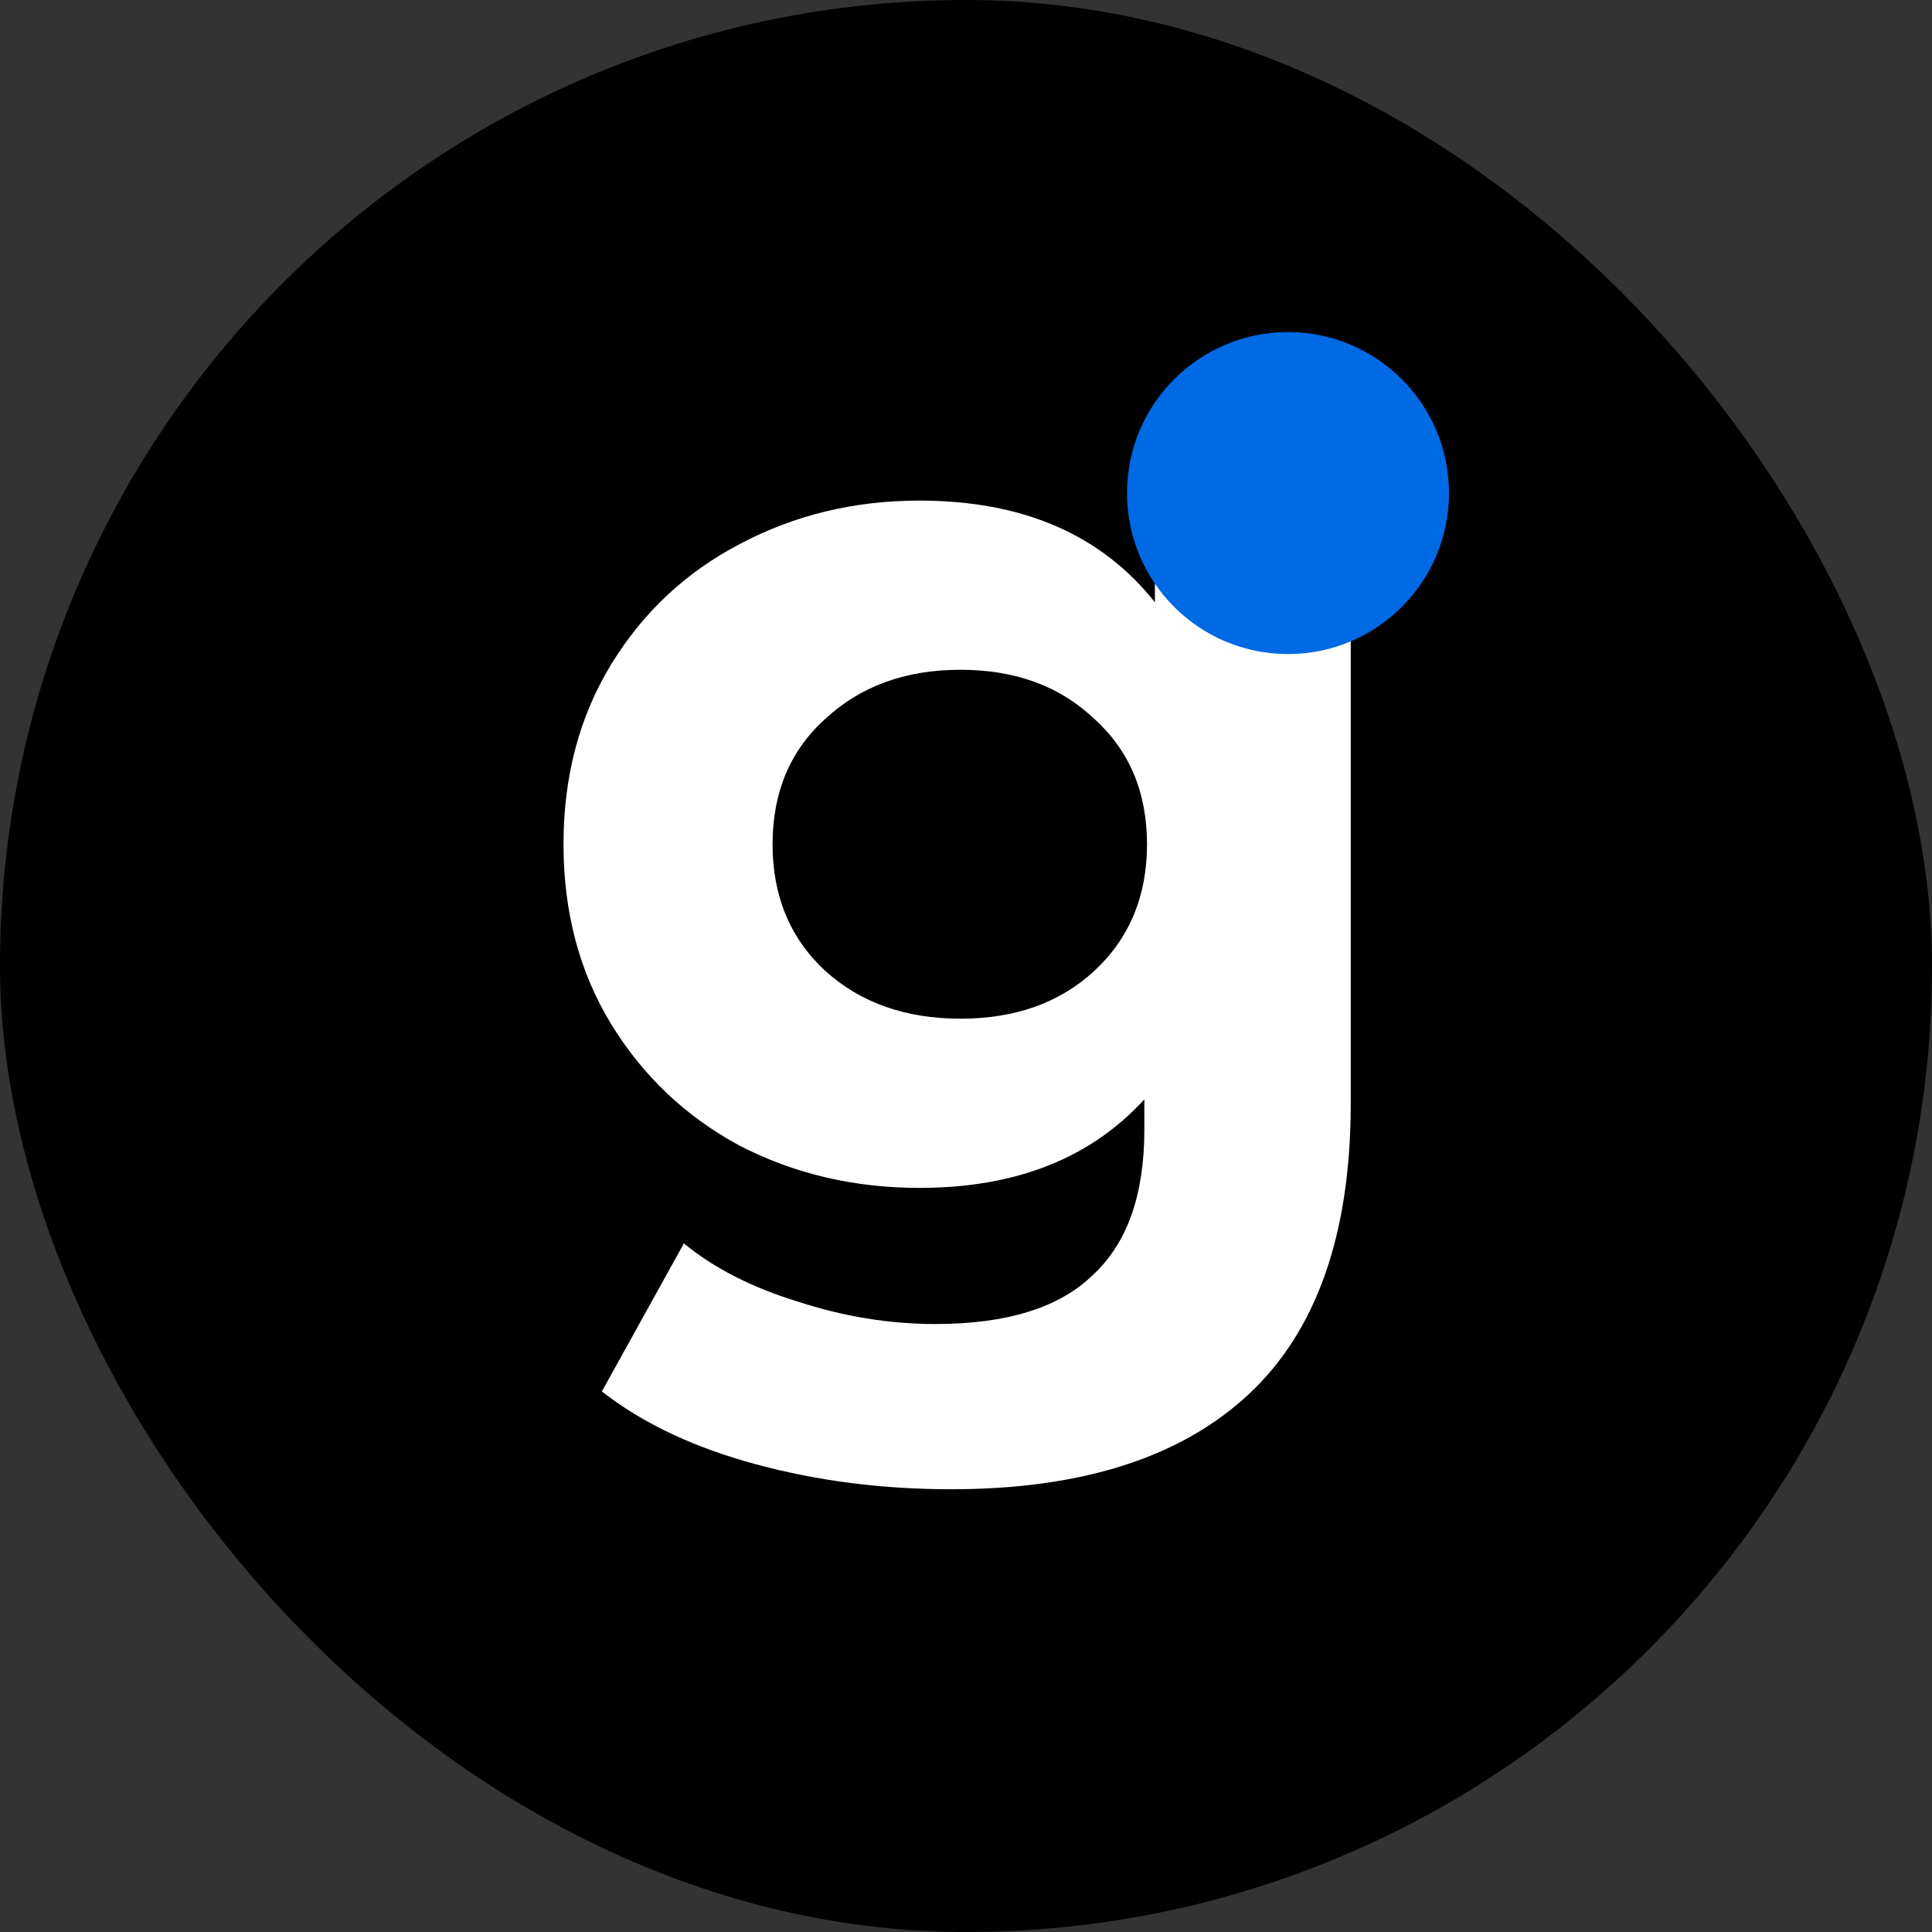
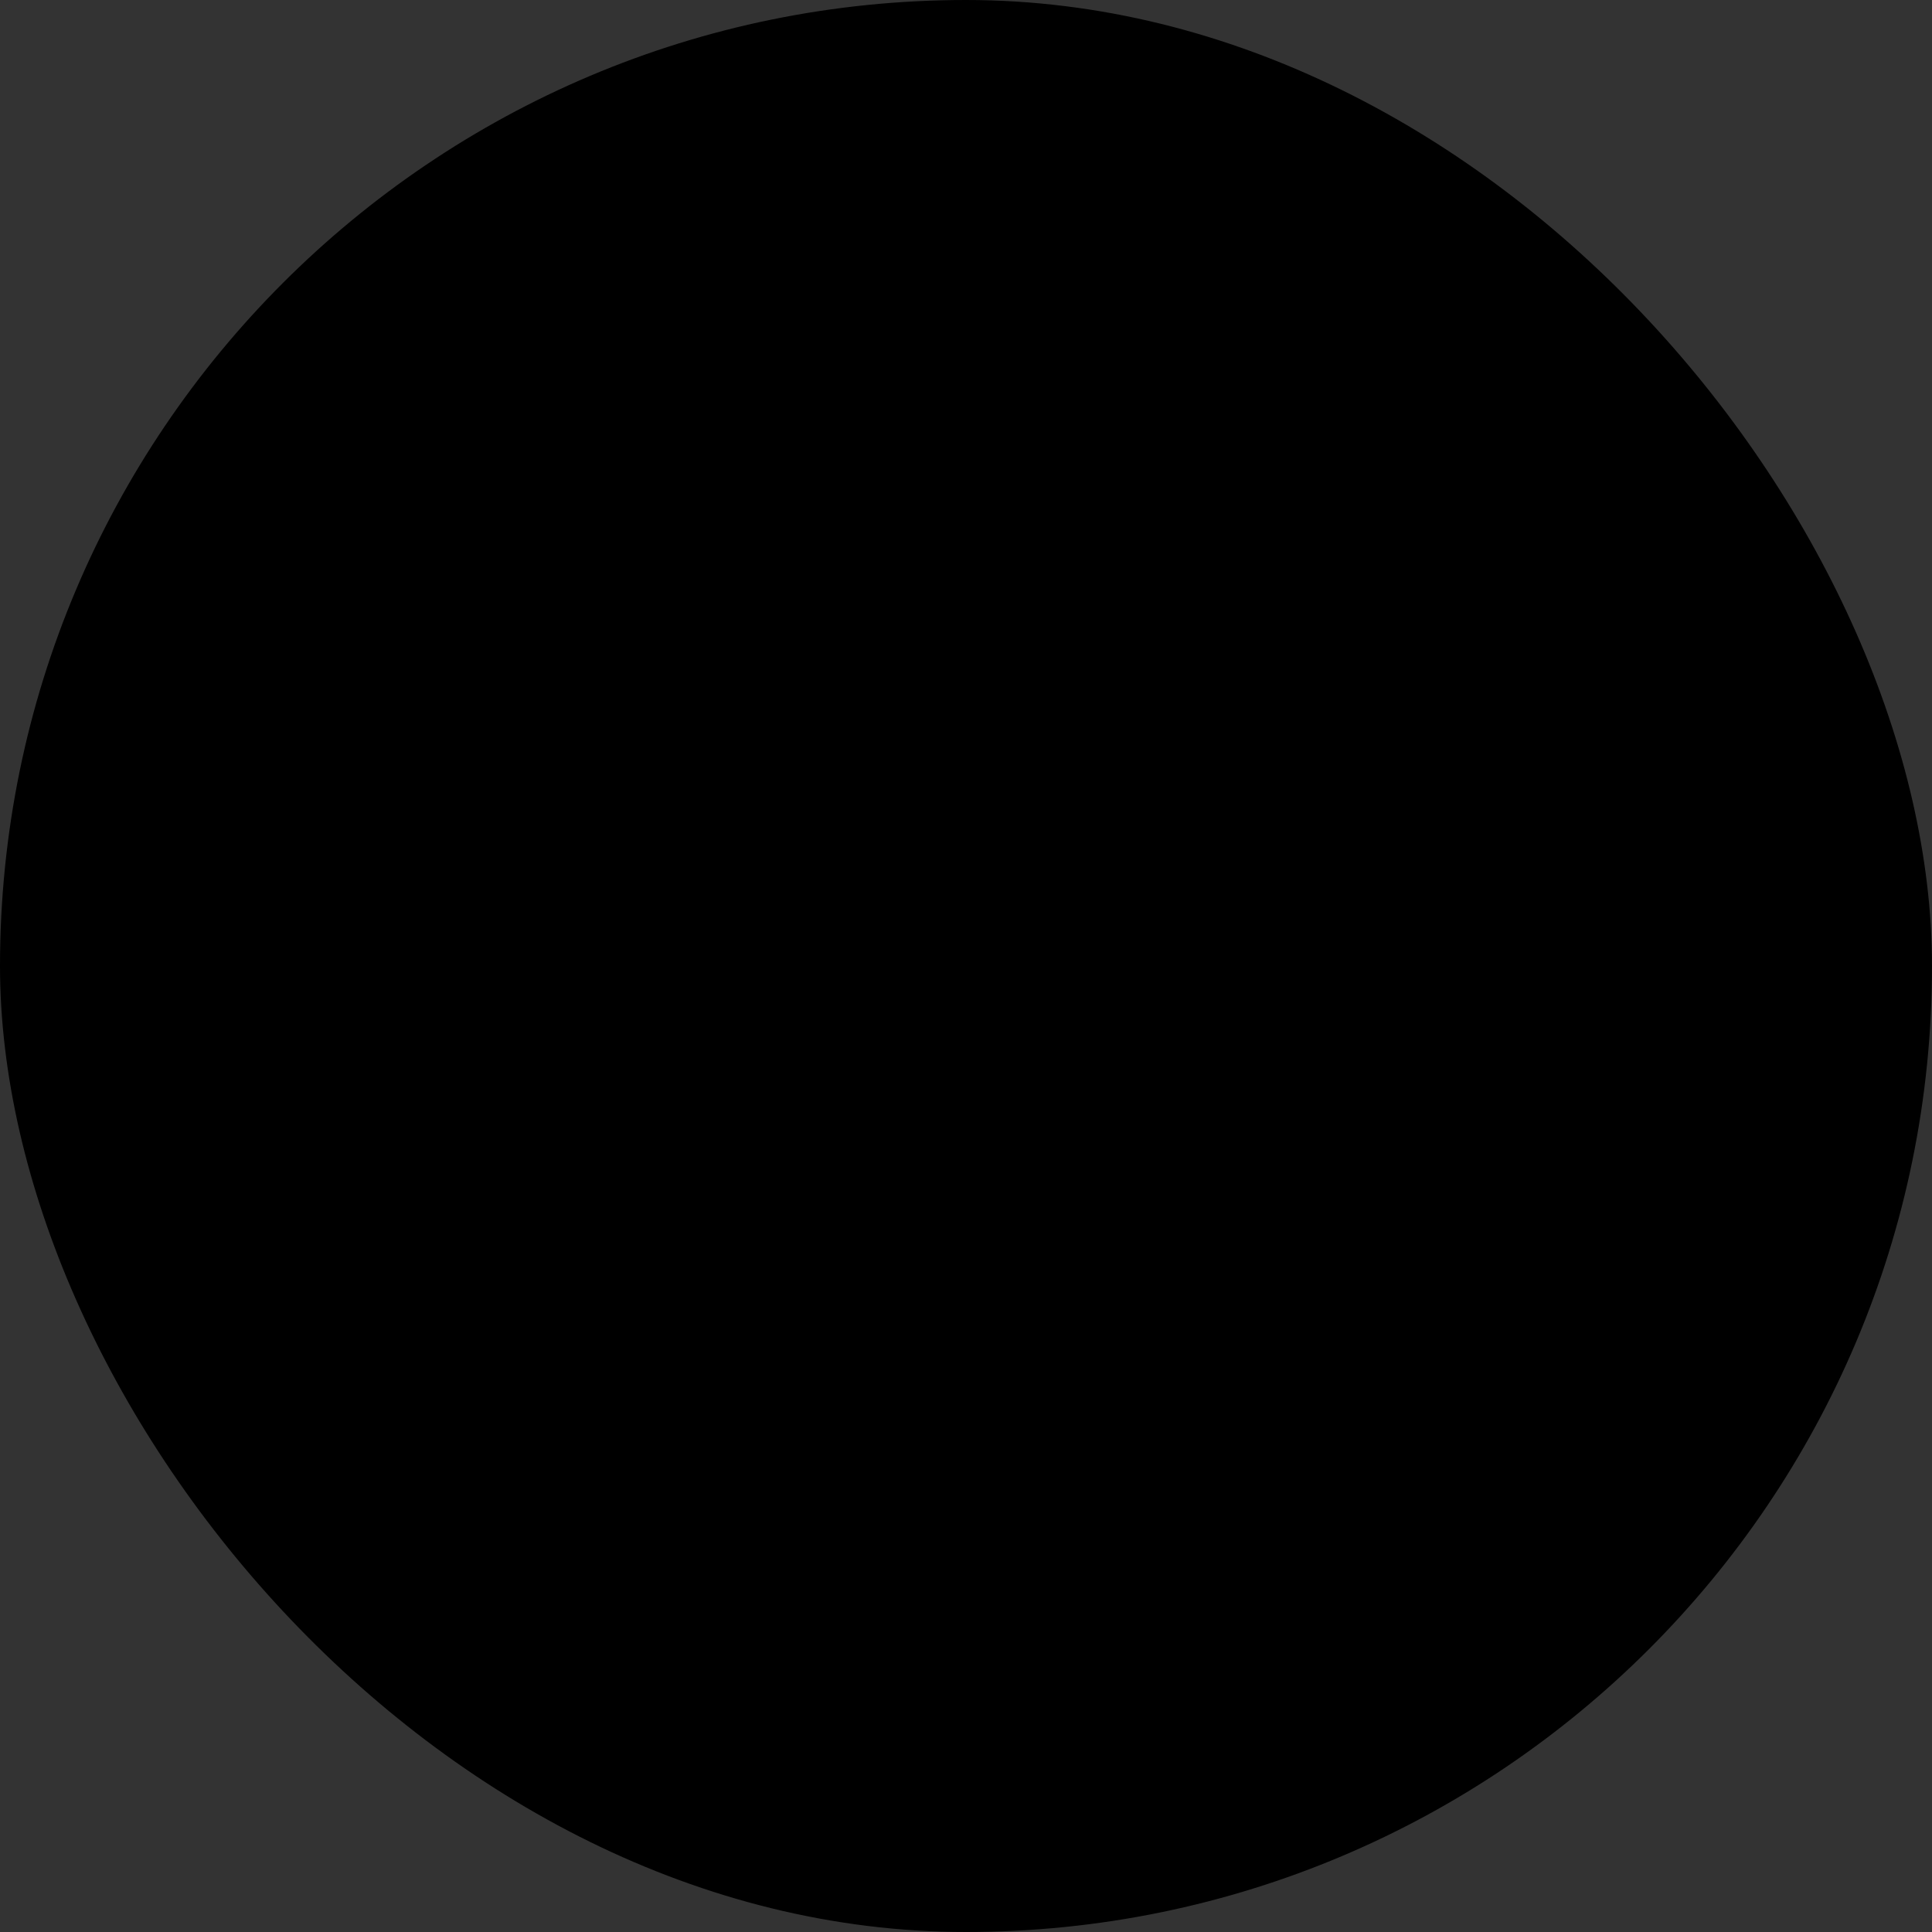
<svg xmlns="http://www.w3.org/2000/svg" width="48" height="48" viewBox="0 0 48 48" fill="none">
  <rect x="0" y="0" width="48" height="48" fill="#333333" stroke="none" />
  <rect width="48" height="48" rx="24" fill="black" />
-   <path d="M33.559 12.699V27.411C33.559 30.651 32.715 33.059 31.028 34.636C29.34 36.212 26.875 37 23.631 37C21.922 37 20.3 36.792 18.767 36.376C17.232 35.96 15.961 35.358 14.953 34.57L16.991 30.892C17.736 31.505 18.679 31.987 19.818 32.337C20.958 32.709 22.098 32.895 23.237 32.895C25.012 32.895 26.316 32.49 27.149 31.68C28.003 30.892 28.431 29.688 28.431 28.068V27.313C27.094 28.779 25.231 29.513 22.843 29.513C21.221 29.513 19.731 29.163 18.372 28.462C17.035 27.739 15.972 26.732 15.183 25.441C14.395 24.149 14 22.66 14 20.975C14 19.289 14.395 17.8 15.183 16.509C15.972 15.217 17.035 14.221 18.372 13.52C19.731 12.798 21.221 12.437 22.843 12.437C25.407 12.437 27.357 13.279 28.694 14.965V12.699H33.559ZM23.862 25.309C25.22 25.309 26.327 24.915 27.182 24.127C28.058 23.317 28.497 22.266 28.497 20.975C28.497 19.683 28.058 18.643 27.182 17.855C26.327 17.045 25.22 16.64 23.862 16.64C22.503 16.64 21.385 17.045 20.509 17.855C19.632 18.643 19.194 19.683 19.194 20.975C19.194 22.266 19.632 23.317 20.509 24.127C21.385 24.915 22.503 25.309 23.862 25.309Z" fill="white" />
-   <circle cx="32" cy="12.25" r="4" fill="#0069E4" />
</svg>